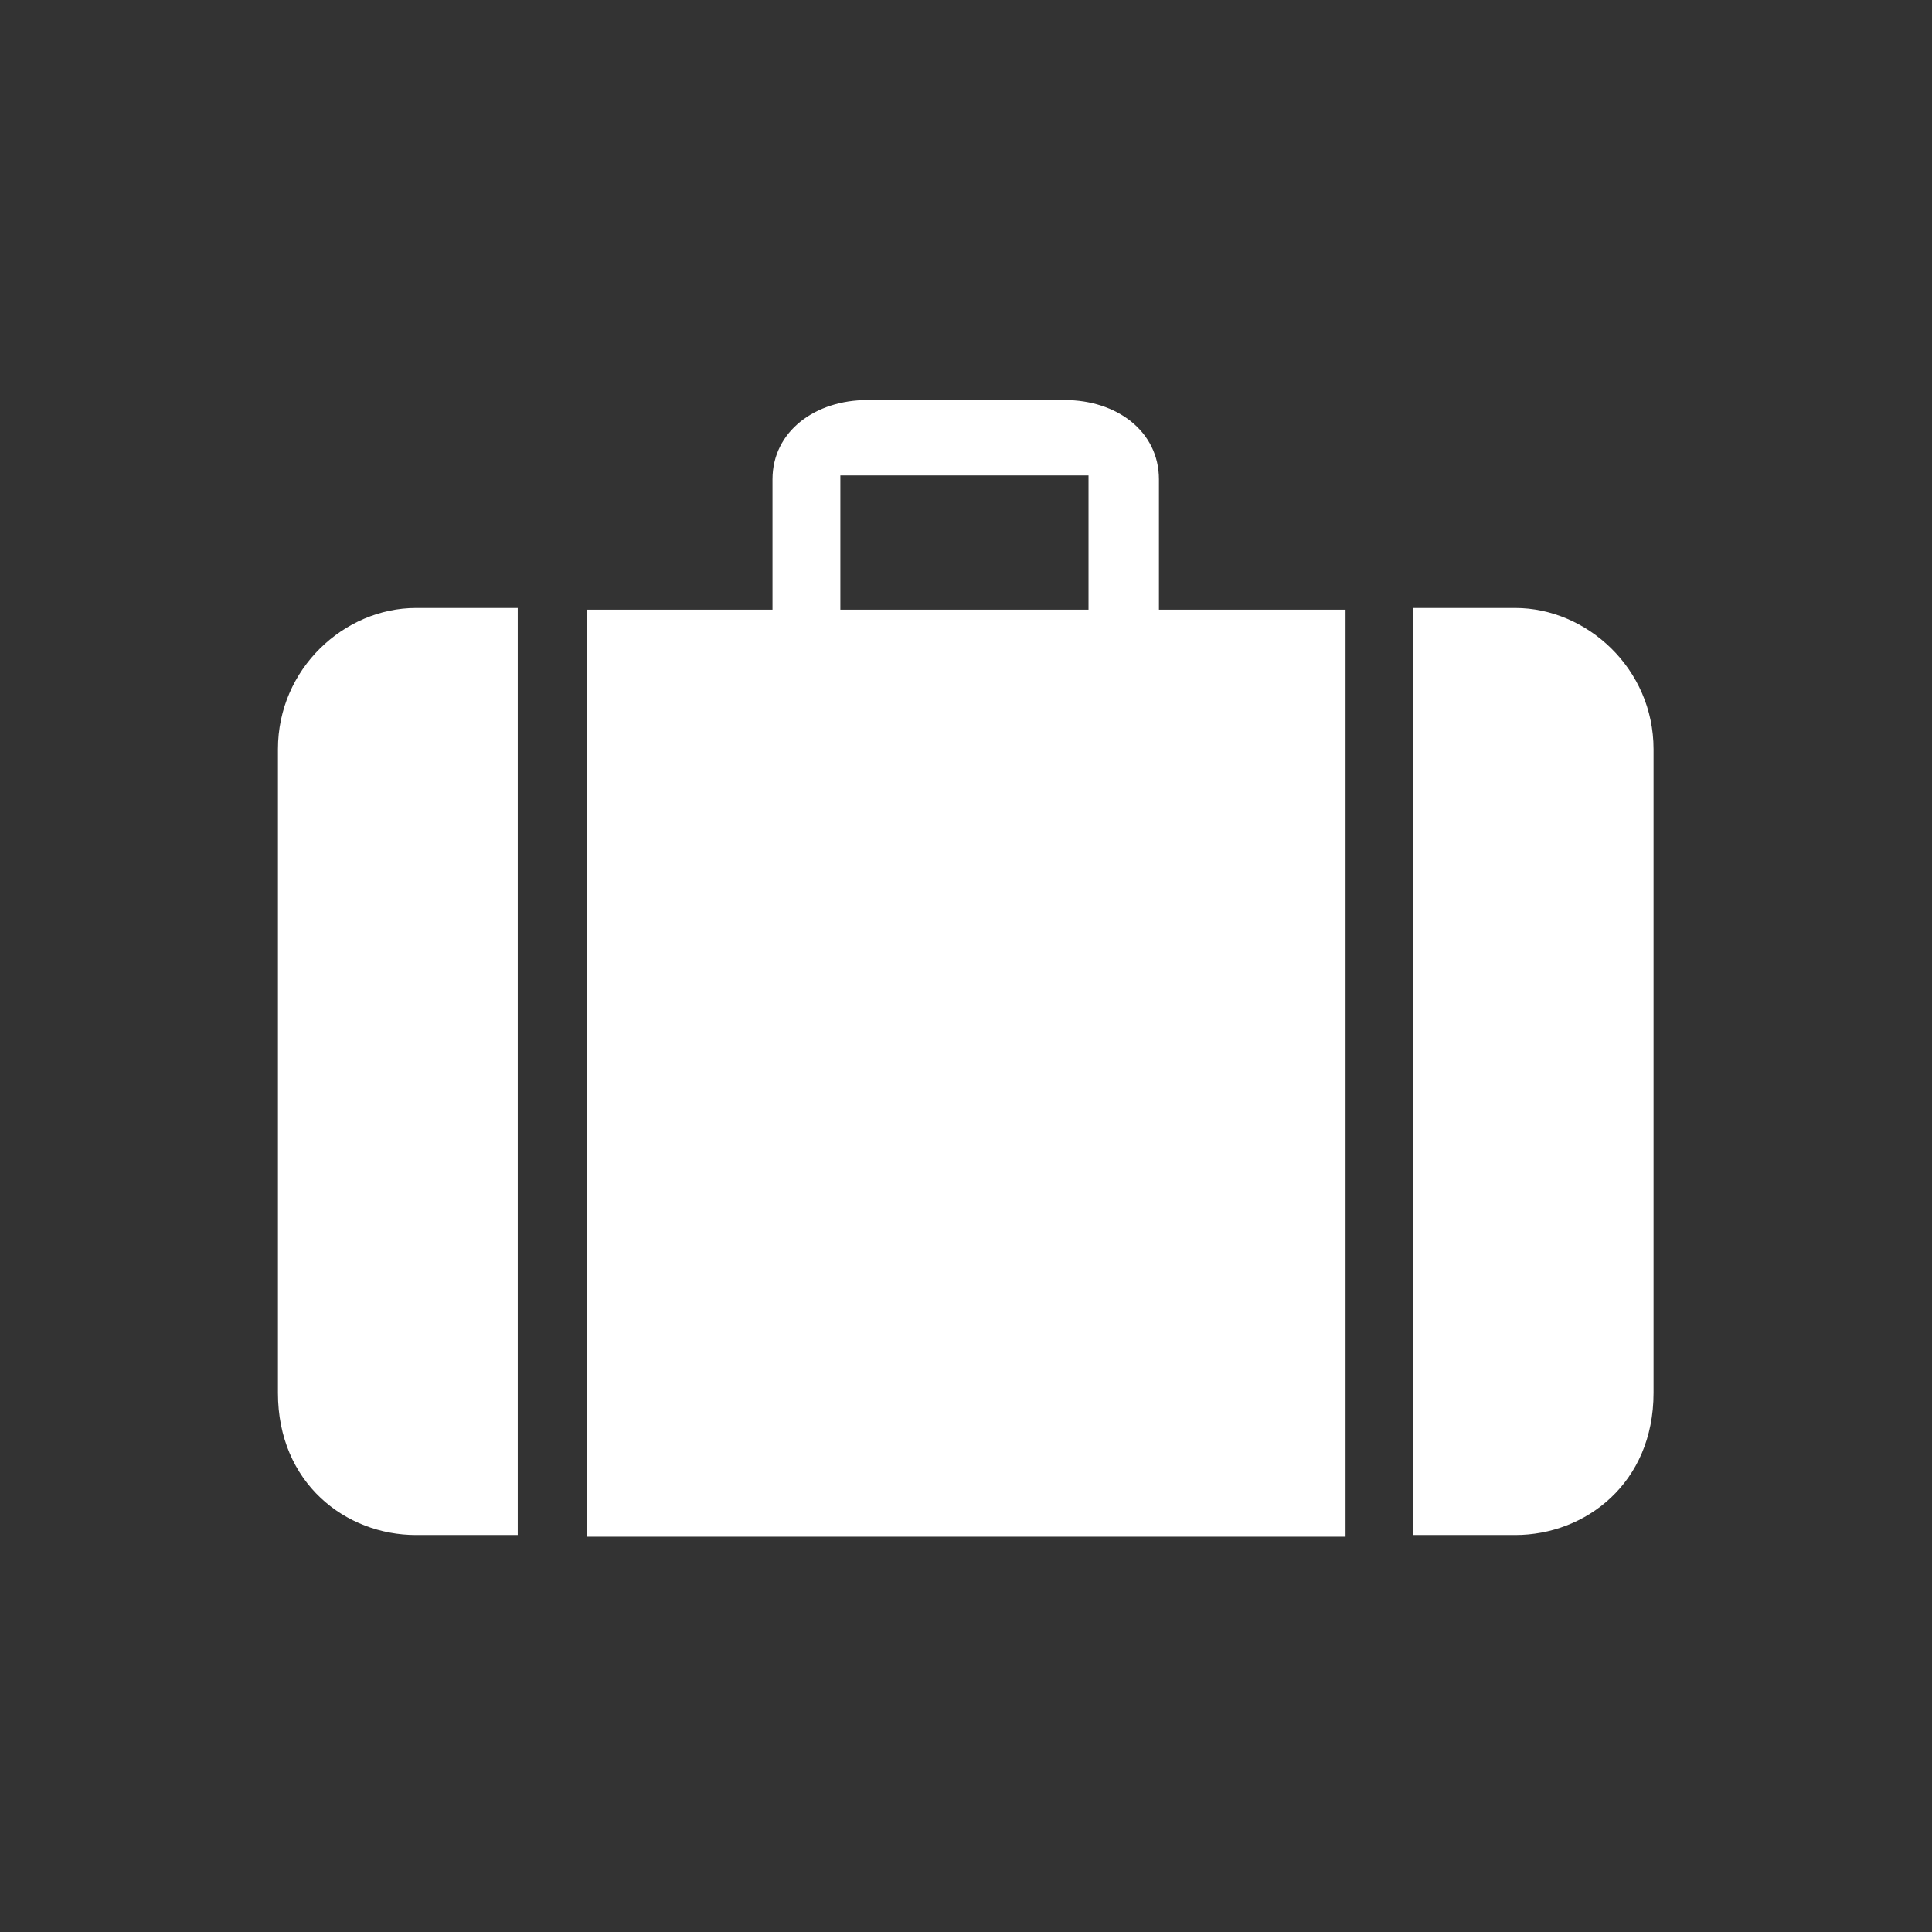
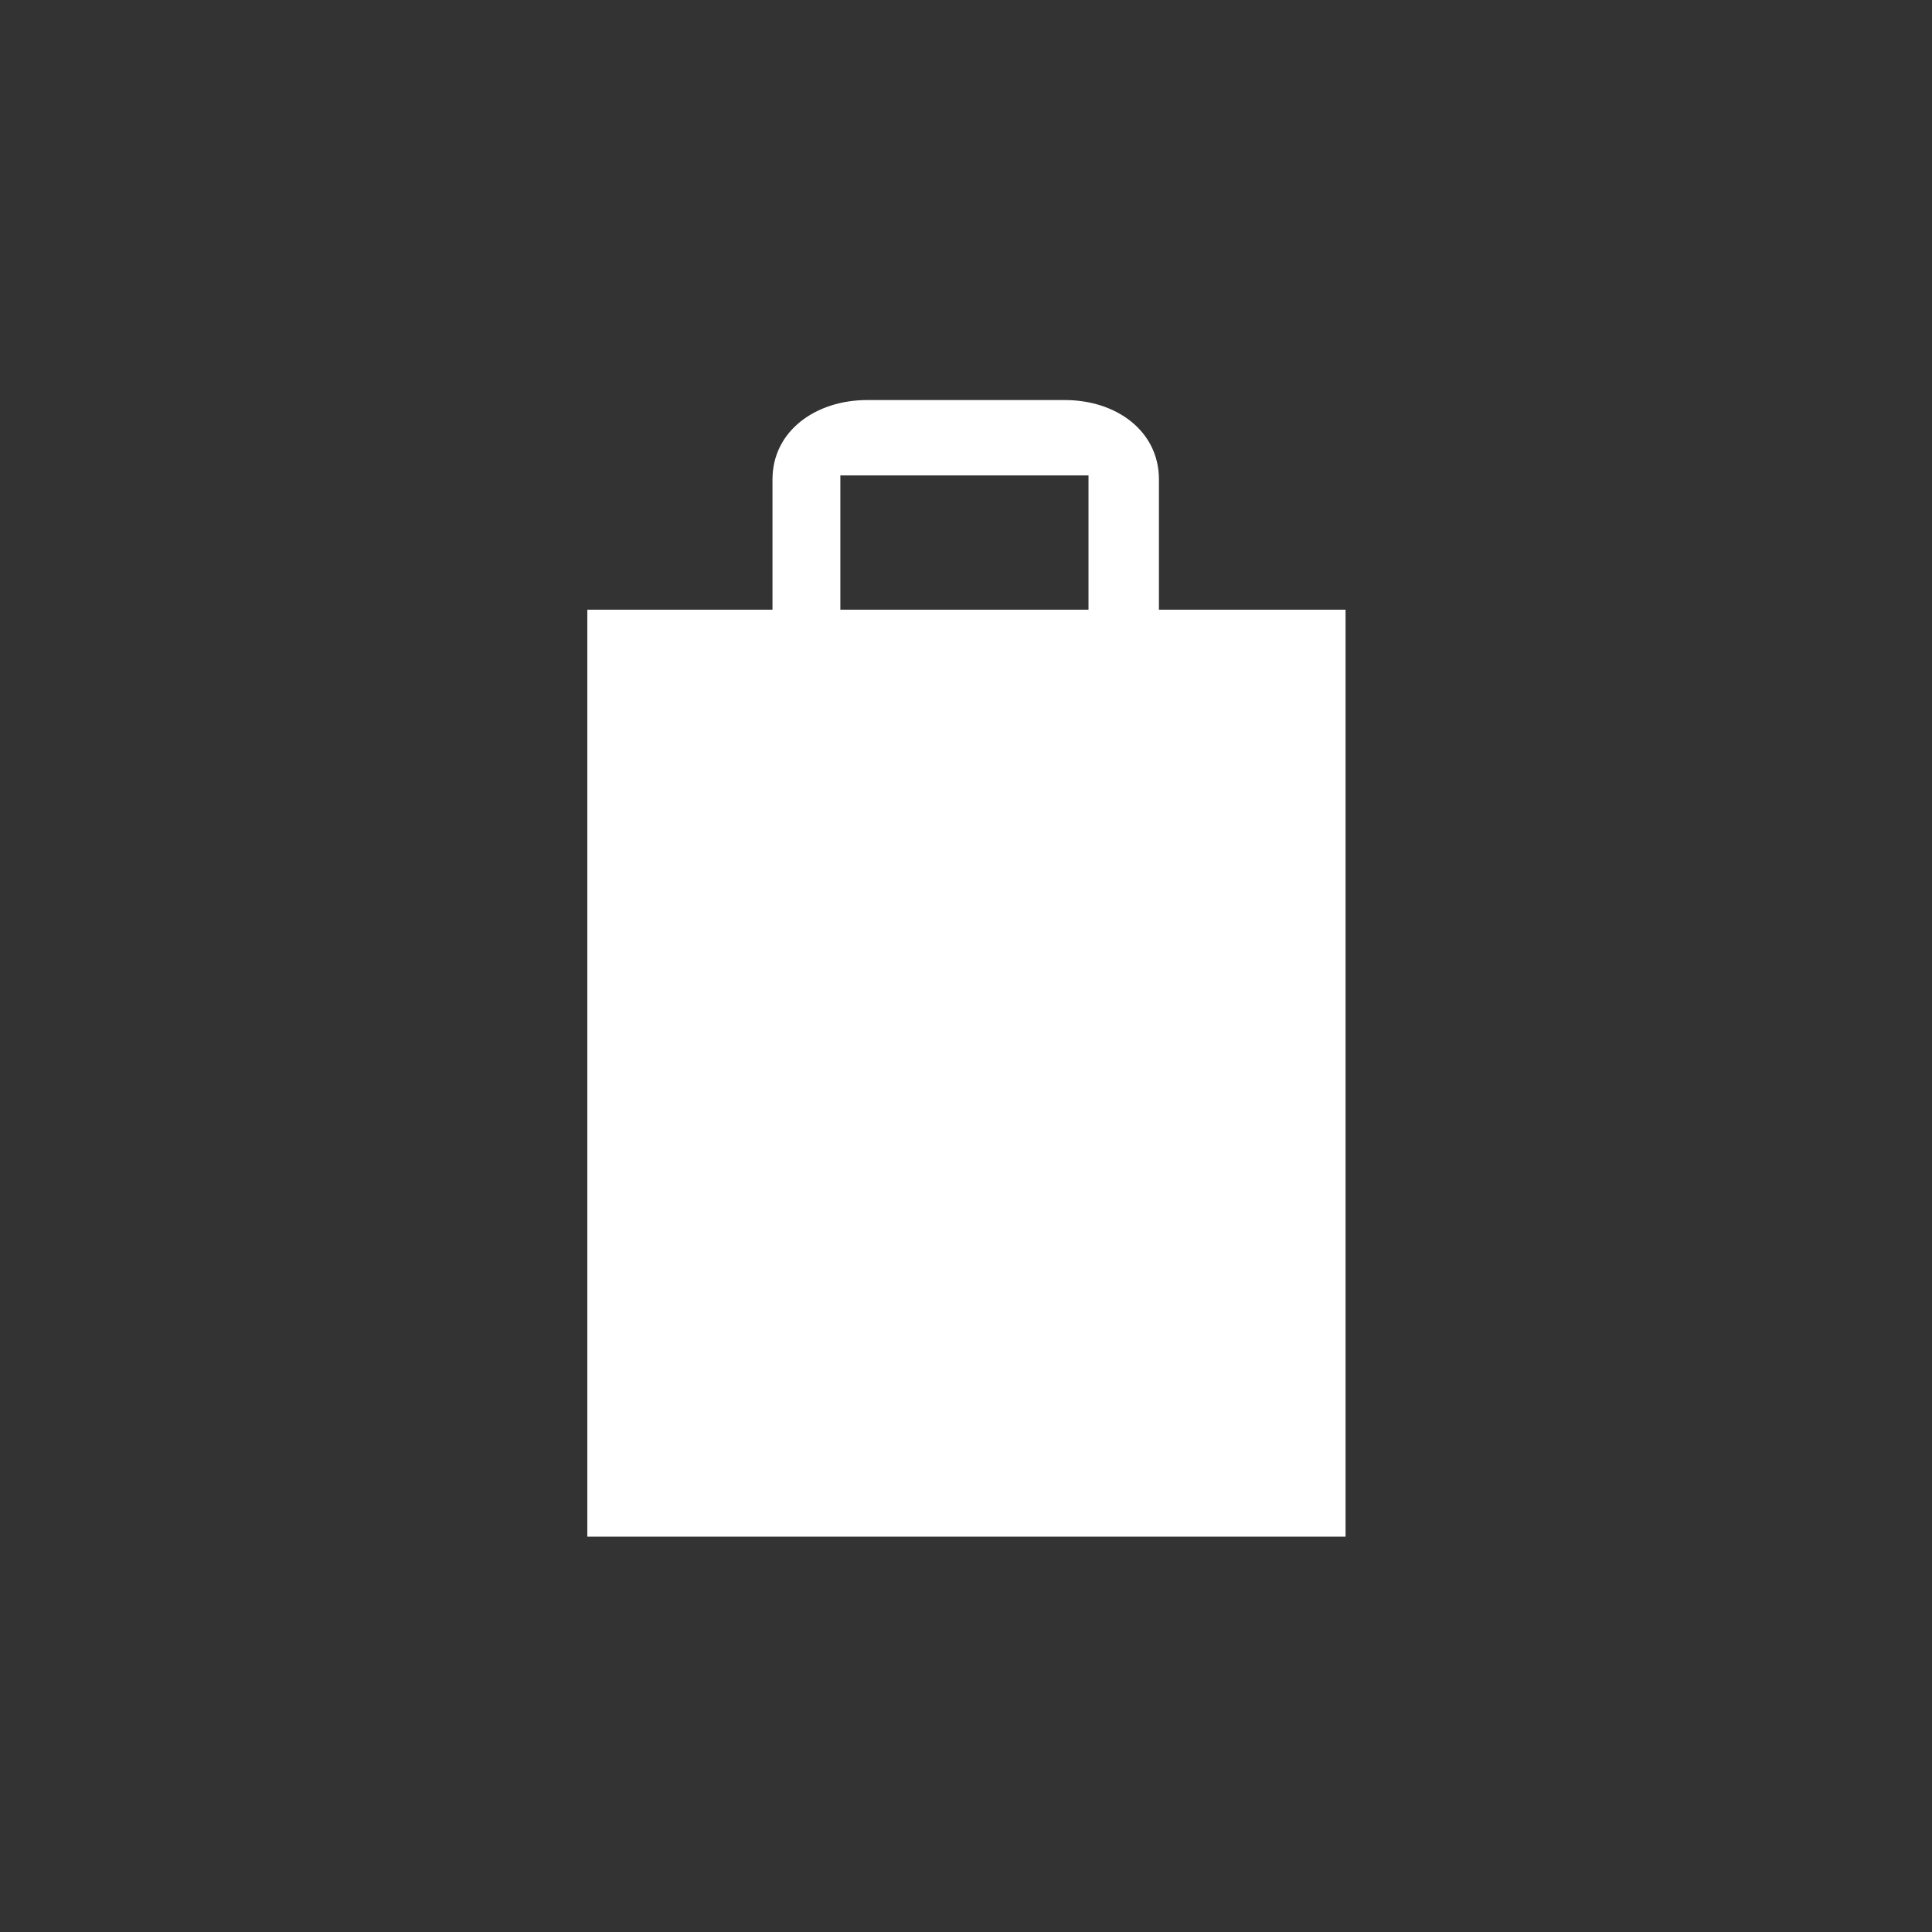
<svg xmlns="http://www.w3.org/2000/svg" xmlns:ns1="http://www.inkscape.org/namespaces/inkscape" xmlns:ns2="http://sodipodi.sourceforge.net/DTD/sodipodi-0.dtd" width="100" height="100" viewBox="0 0 100 100" id="svg4291" version="1.1" ns1:version="0.91 r13725" ns2:docname="deposito_bagagli.svg">
  <rect x="0" y="0" width="100" height="100" fill="#333333" stroke="none" />
  <defs id="defs4293" />
  <ns2:namedview id="base" pagecolor="#ffffff" bordercolor="#666666" borderopacity="1.0" ns1:pageopacity="0.0" ns1:pageshadow="2" ns1:zoom="2.8" ns1:cx="-73.772681" ns1:cy="42.253127" ns1:document-units="px" ns1:current-layer="g4144" showgrid="false" units="px" ns1:window-width="1920" ns1:window-height="1027" ns1:window-x="1272" ns1:window-y="-8" ns1:window-maximized="1" showguides="true" ns1:guide-bbox="true">
    <ns2:guide position="14.286,39.286" orientation="1,0" id="guide4138" />
    <ns2:guide position="86.429,50" orientation="1,0" id="guide4140" />
  </ns2:namedview>
  <g ns1:label="Livello 1" ns1:groupmode="layer" id="layer1" transform="translate(0,-952.362)">
    <g id="g4144" transform="matrix(0.62,0,0,0.62,117.965,406.263)">
-       <path ns1:connector-curvature="0" d="m -147.043,1008.953 -8.498,0 c -5.857,0 -11.522,-4.32 -11.522,-11.859 l 0,-53.747 c 0,-6.721 5.545,-11.786 11.522,-11.786 l 8.498,0 0,77.389 z" id="path26" style="fill:#ffffff;fill-opacity:1" />
-       <path ns1:connector-curvature="0" d="m -72.267,1008.953 8.498,0 c 5.857,0 11.546,-4.32 11.546,-11.859 l 0,-53.747 c 0,-6.721 -5.57,-11.786 -11.546,-11.786 l -8.498,0 0,77.389 z" id="path28" style="fill:#ffffff;fill-opacity:1" />
      <path ns1:connector-curvature="0" d="m -141.235,931.703 15.459,0 0,-10.874 c 0,-4.057 3.625,-6.626 7.898,-6.626 l 16.515,0 c 4.273,0 7.849,2.569 7.849,6.626 l 0,10.874 15.579,0 0,77.389 -63.3,0 0,-77.389 z m 41.841,0 0,-11.21 -20.716,0 0,11.21 20.716,0 z" id="path30" style="fill:#ffffff;fill-opacity:1" />
    </g>
  </g>
</svg>